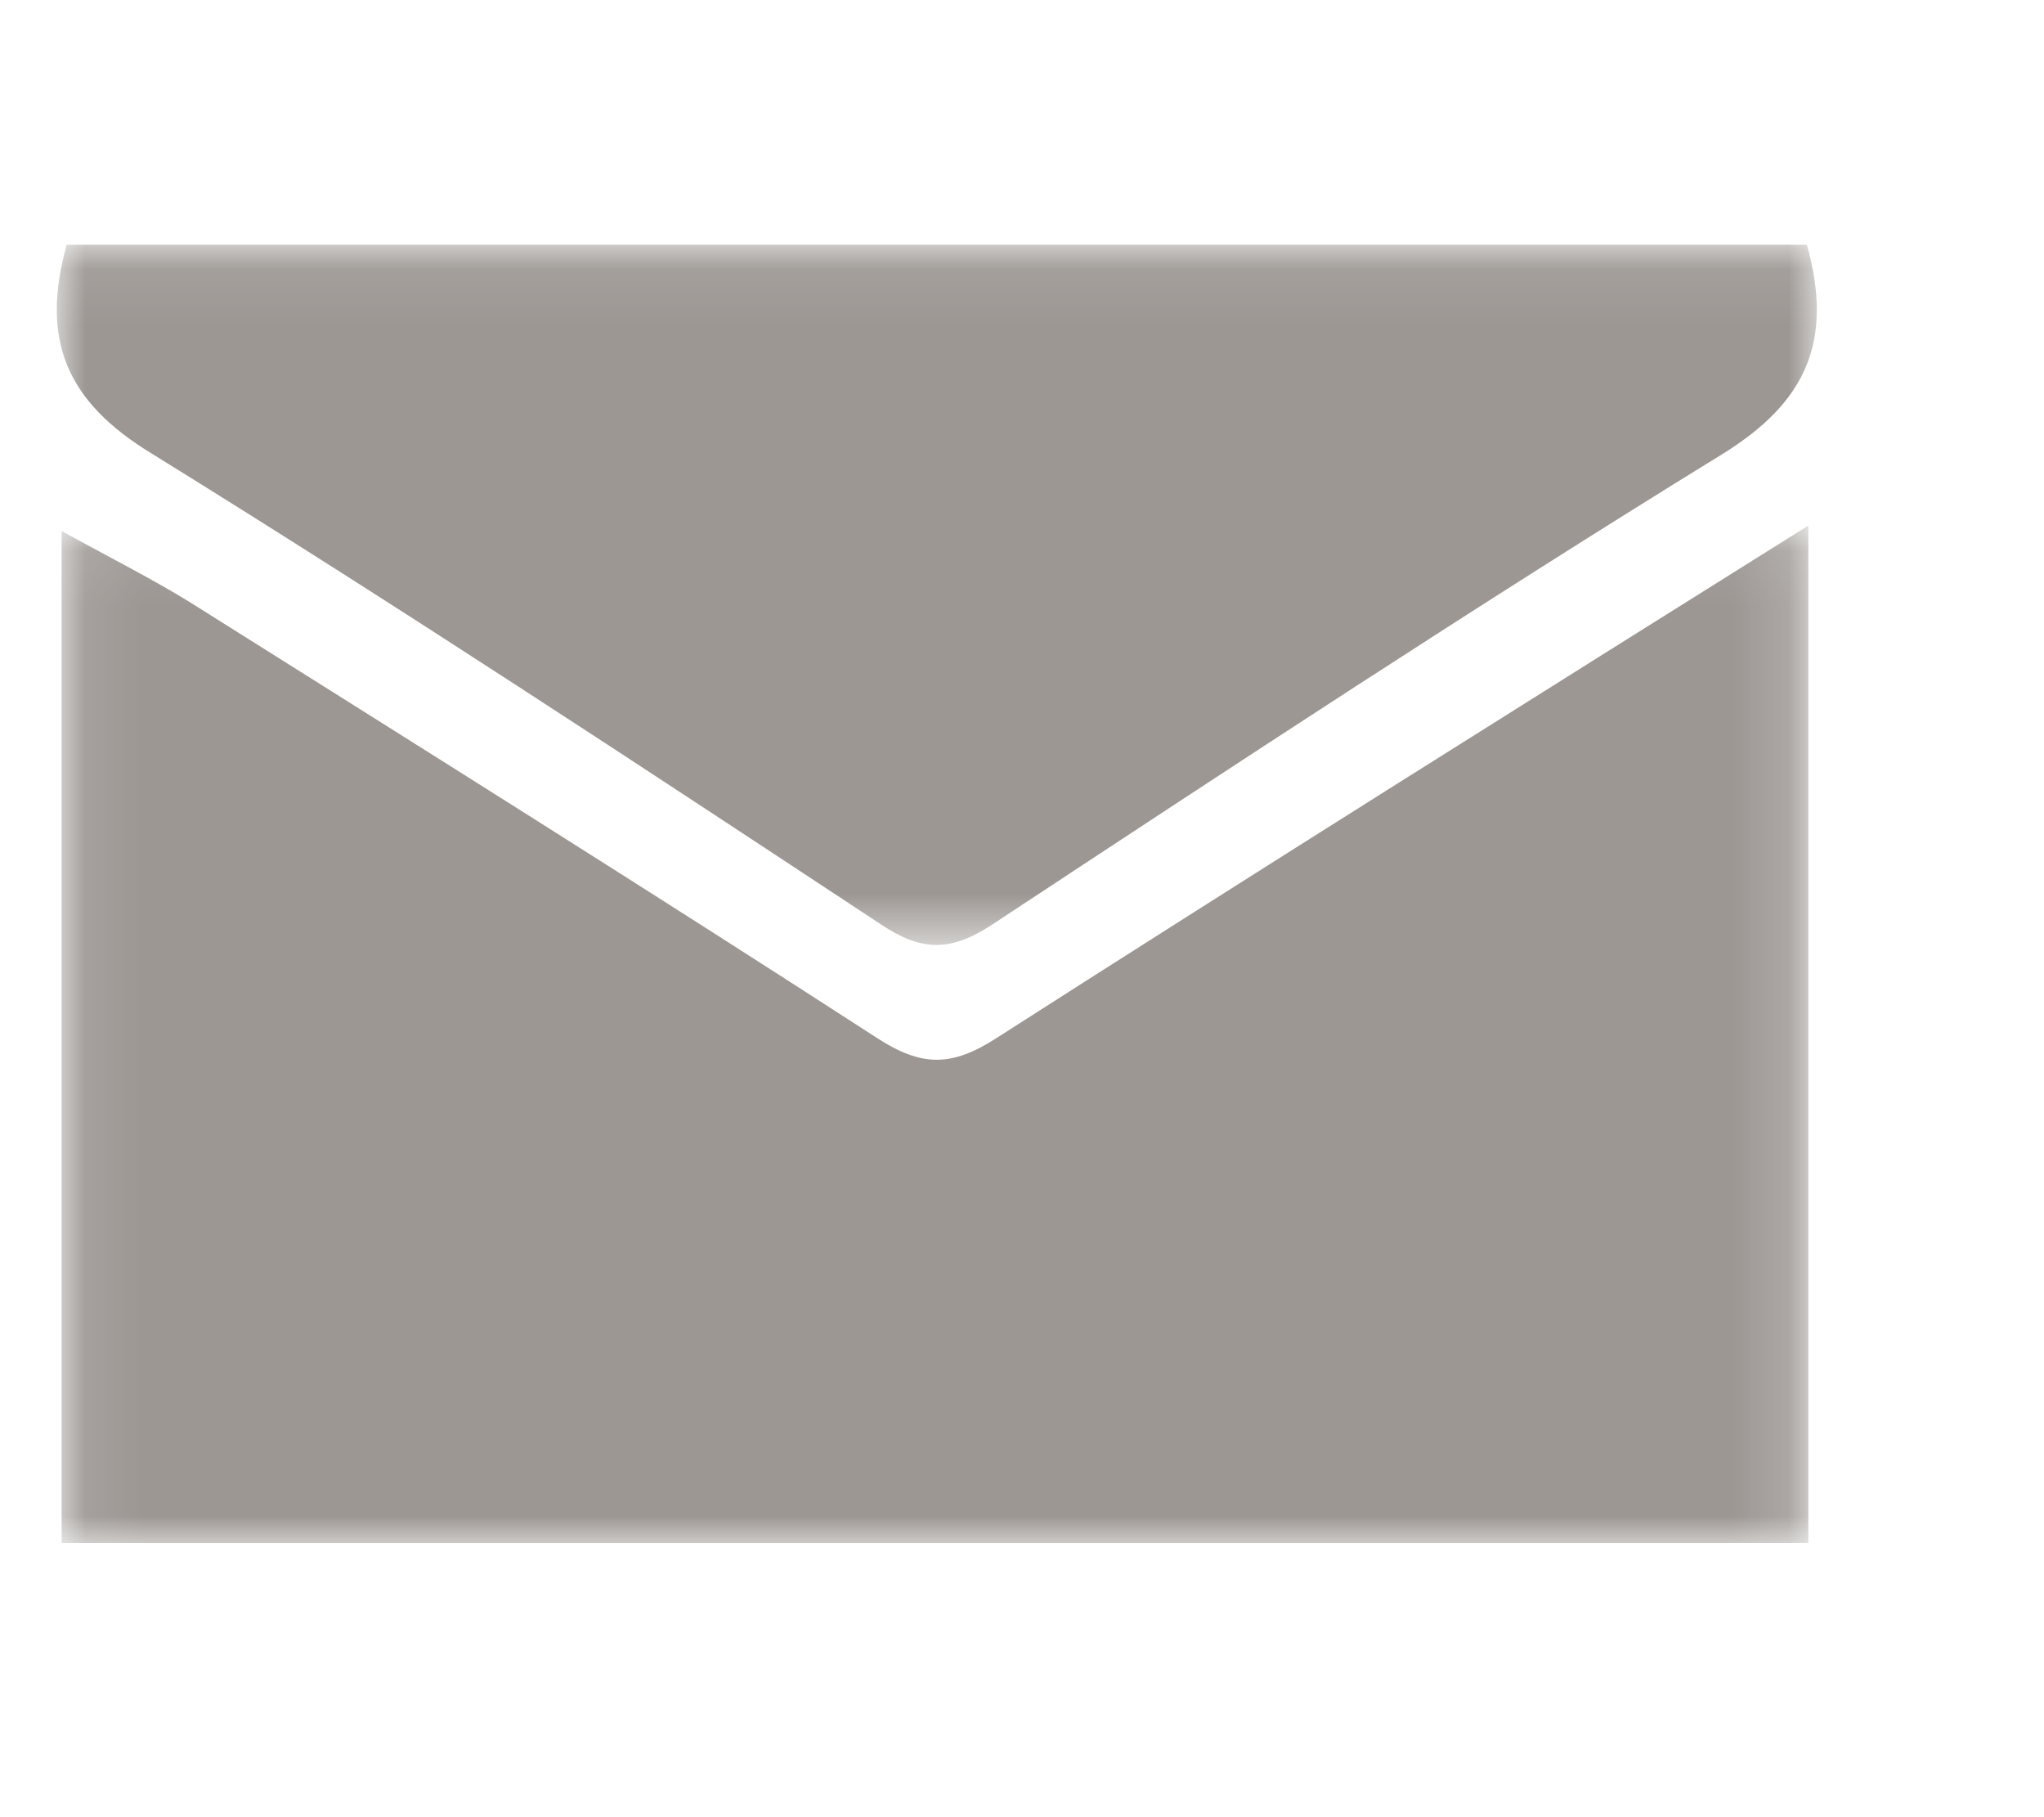
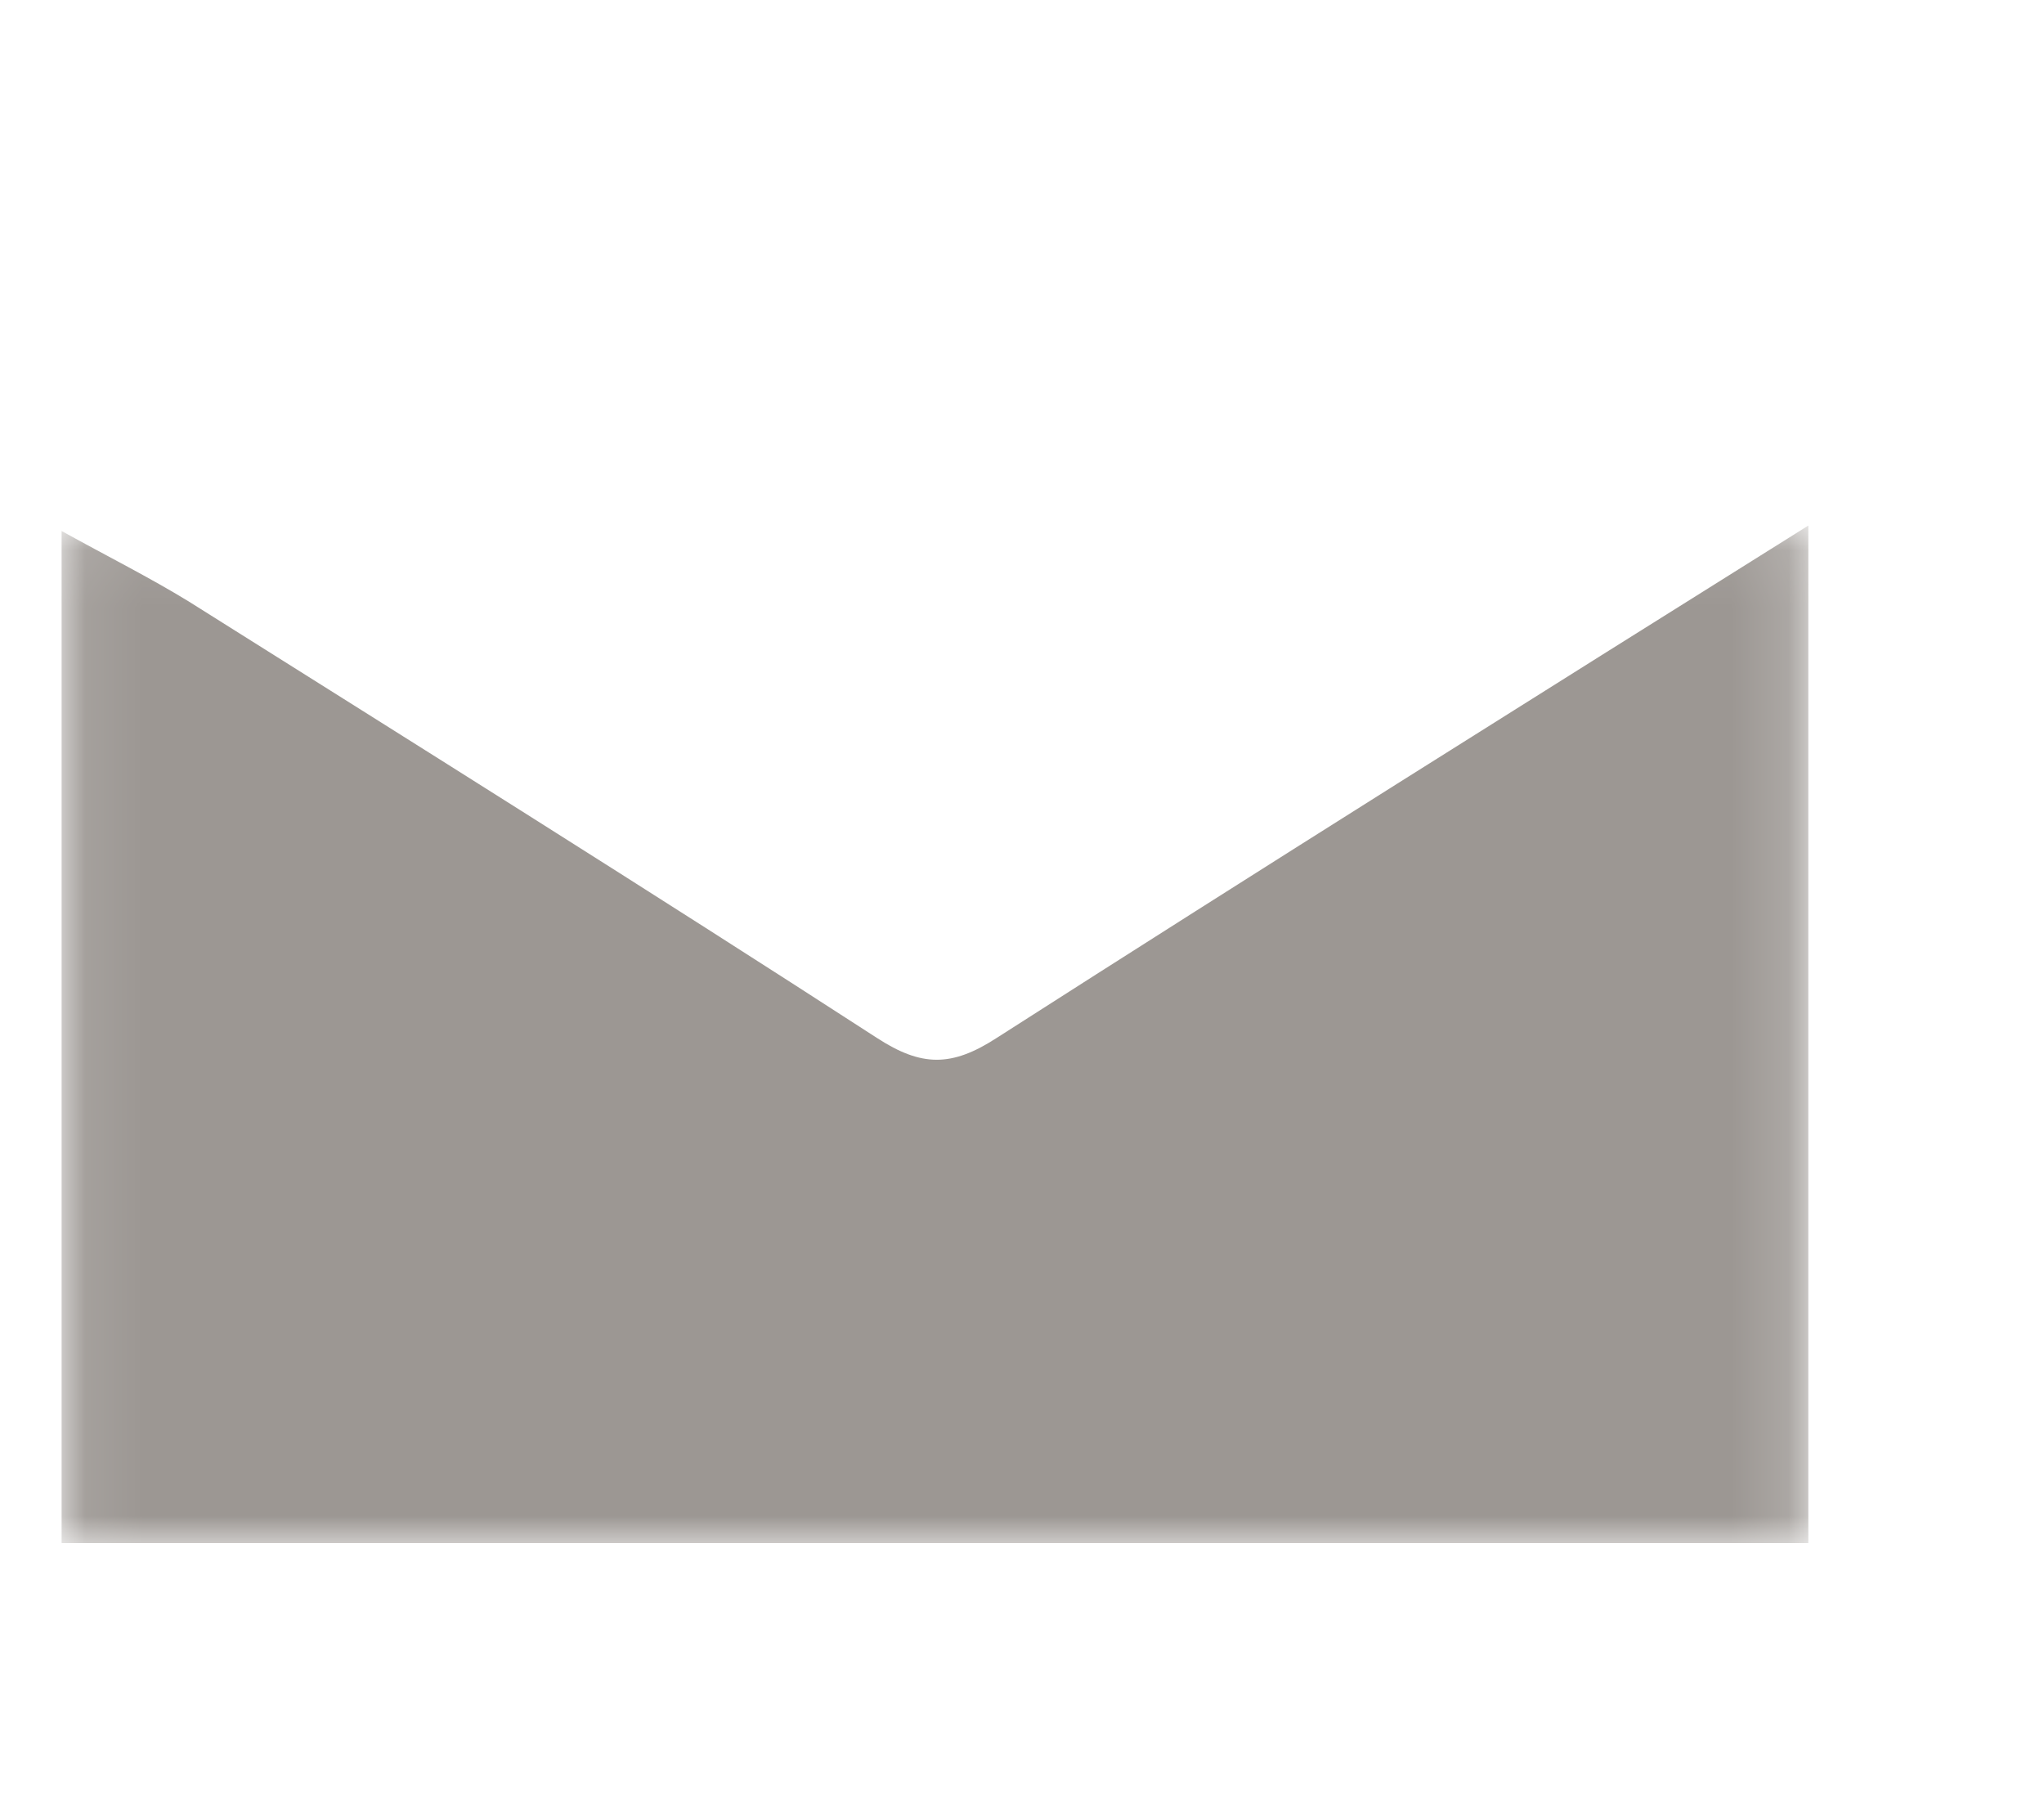
<svg xmlns="http://www.w3.org/2000/svg" xmlns:xlink="http://www.w3.org/1999/xlink" width="36" height="32" viewBox="0 0 36 32">
  <defs>
    <path id="a" d="M.085.062h30.764V17.98H.085z" />
-     <path id="c" d="M0 .077h31v12.33H0z" />
  </defs>
  <g fill="none" fill-rule="evenodd">
    <path d="M0 0h36v32H0z" />
    <g transform="translate(1 9.193)">
      <mask id="b" fill="#fff">
        <use xlink:href="#a" />
      </mask>
      <path fill="#9C9793" d="M.085 17.977V.158c.837.462 1.55.819 2.238 1.24 4.051 2.548 8.106 5.087 12.124 7.688.784.509 1.314.512 2.105 0 4.675-2.994 9.39-5.949 14.297-9.024V17.98H.085v-.003z" mask="url(#b)" />
    </g>
    <g transform="translate(1 4.232)">
      <mask id="d" fill="#fff">
        <use xlink:href="#c" />
      </mask>
-       <path fill="#9C9793" d="M.174.077h30.65c.471 1.69 0 2.772-1.503 3.696-4.34 2.672-8.594 5.474-12.847 8.277-.731.48-1.24.474-1.953 0-4.256-2.806-8.51-5.611-12.846-8.293-1.504-.914-1.969-2-1.5-3.68" mask="url(#d)" />
    </g>
  </g>
</svg>